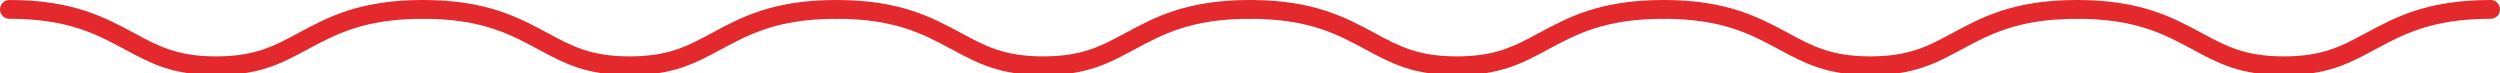
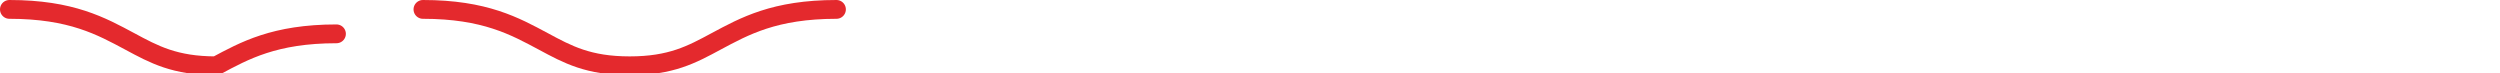
<svg xmlns="http://www.w3.org/2000/svg" id="Слой_1" x="0px" y="0px" viewBox="0 0 133 3.9" style="enable-background:new 0 0 133 3.9;" xml:space="preserve">
  <style type="text/css"> .st0{fill:none;stroke:#E4292D;stroke-linecap:round;stroke-miterlimit:10;} </style>
  <g>
-     <path class="st0" d="M88.5,0.5c3.3,0,4.9,0.9,6.4,1.7c1.3,0.7,2.4,1.3,4.6,1.3c2.2,0,3.3-0.6,4.6-1.3c1.5-0.8,3.1-1.7,6.4-1.7" />
-     <path class="st0" d="M110.5,0.5c3.3,0,4.9,0.9,6.4,1.7c1.3,0.7,2.4,1.3,4.6,1.3c2.2,0,3.3-0.6,4.6-1.3c1.5-0.8,3.1-1.7,6.4-1.7" />
-     <path class="st0" d="M44.5,0.5c3.3,0,4.9,0.9,6.4,1.7c1.3,0.7,2.4,1.3,4.6,1.3c2.2,0,3.3-0.6,4.6-1.3c1.5-0.8,3.1-1.7,6.4-1.7" />
-     <path class="st0" d="M66.5,0.5c3.3,0,4.9,0.9,6.4,1.7c1.3,0.7,2.4,1.3,4.6,1.3c2.2,0,3.3-0.6,4.6-1.3c1.5-0.8,3.1-1.7,6.4-1.7" />
    <path class="st0" d="M22.5,0.5c3.3,0,4.9,0.9,6.4,1.7c1.3,0.7,2.4,1.3,4.6,1.3c2.2,0,3.3-0.6,4.6-1.3c1.5-0.8,3.1-1.7,6.4-1.7" />
-     <path class="st0" d="M0.5,0.5c3.3,0,4.9,0.9,6.4,1.7c1.3,0.7,2.4,1.3,4.6,1.3c2.2,0,3.3-0.6,4.6-1.3c1.5-0.8,3.1-1.7,6.4-1.7" />
+     <path class="st0" d="M0.5,0.5c3.3,0,4.9,0.9,6.4,1.7c1.3,0.7,2.4,1.3,4.6,1.3c1.5-0.8,3.1-1.7,6.4-1.7" />
  </g>
</svg>